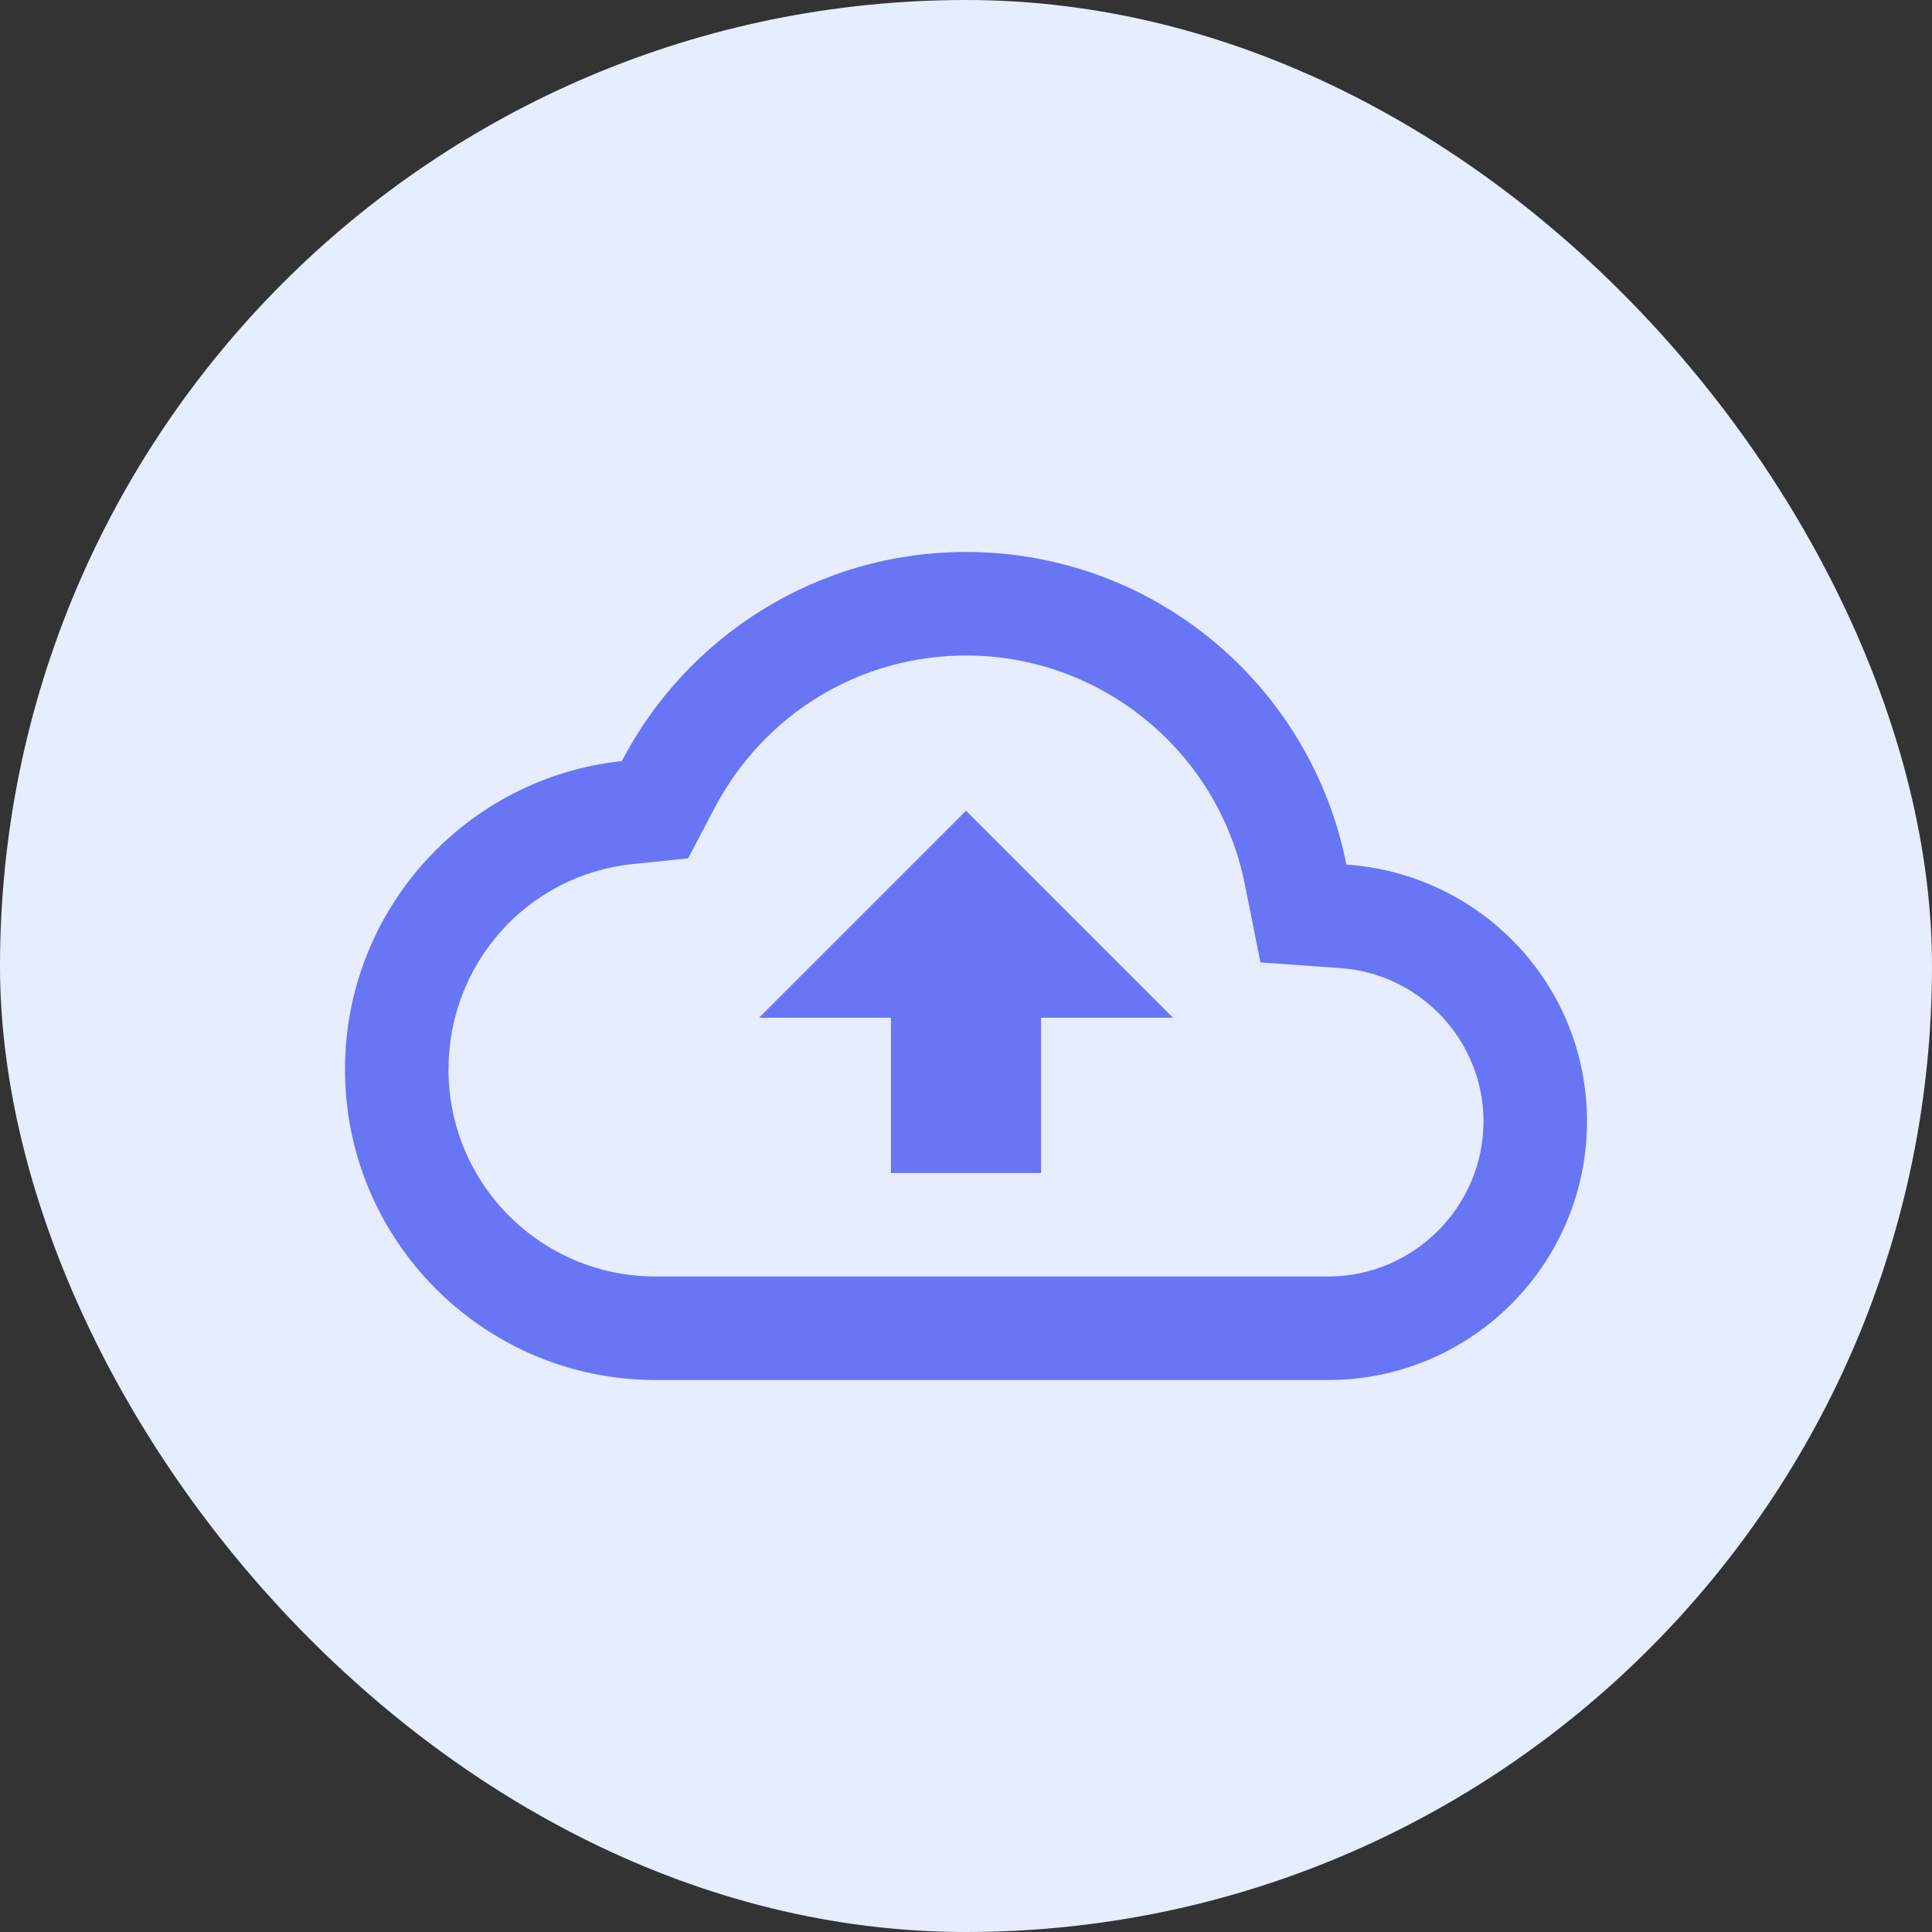
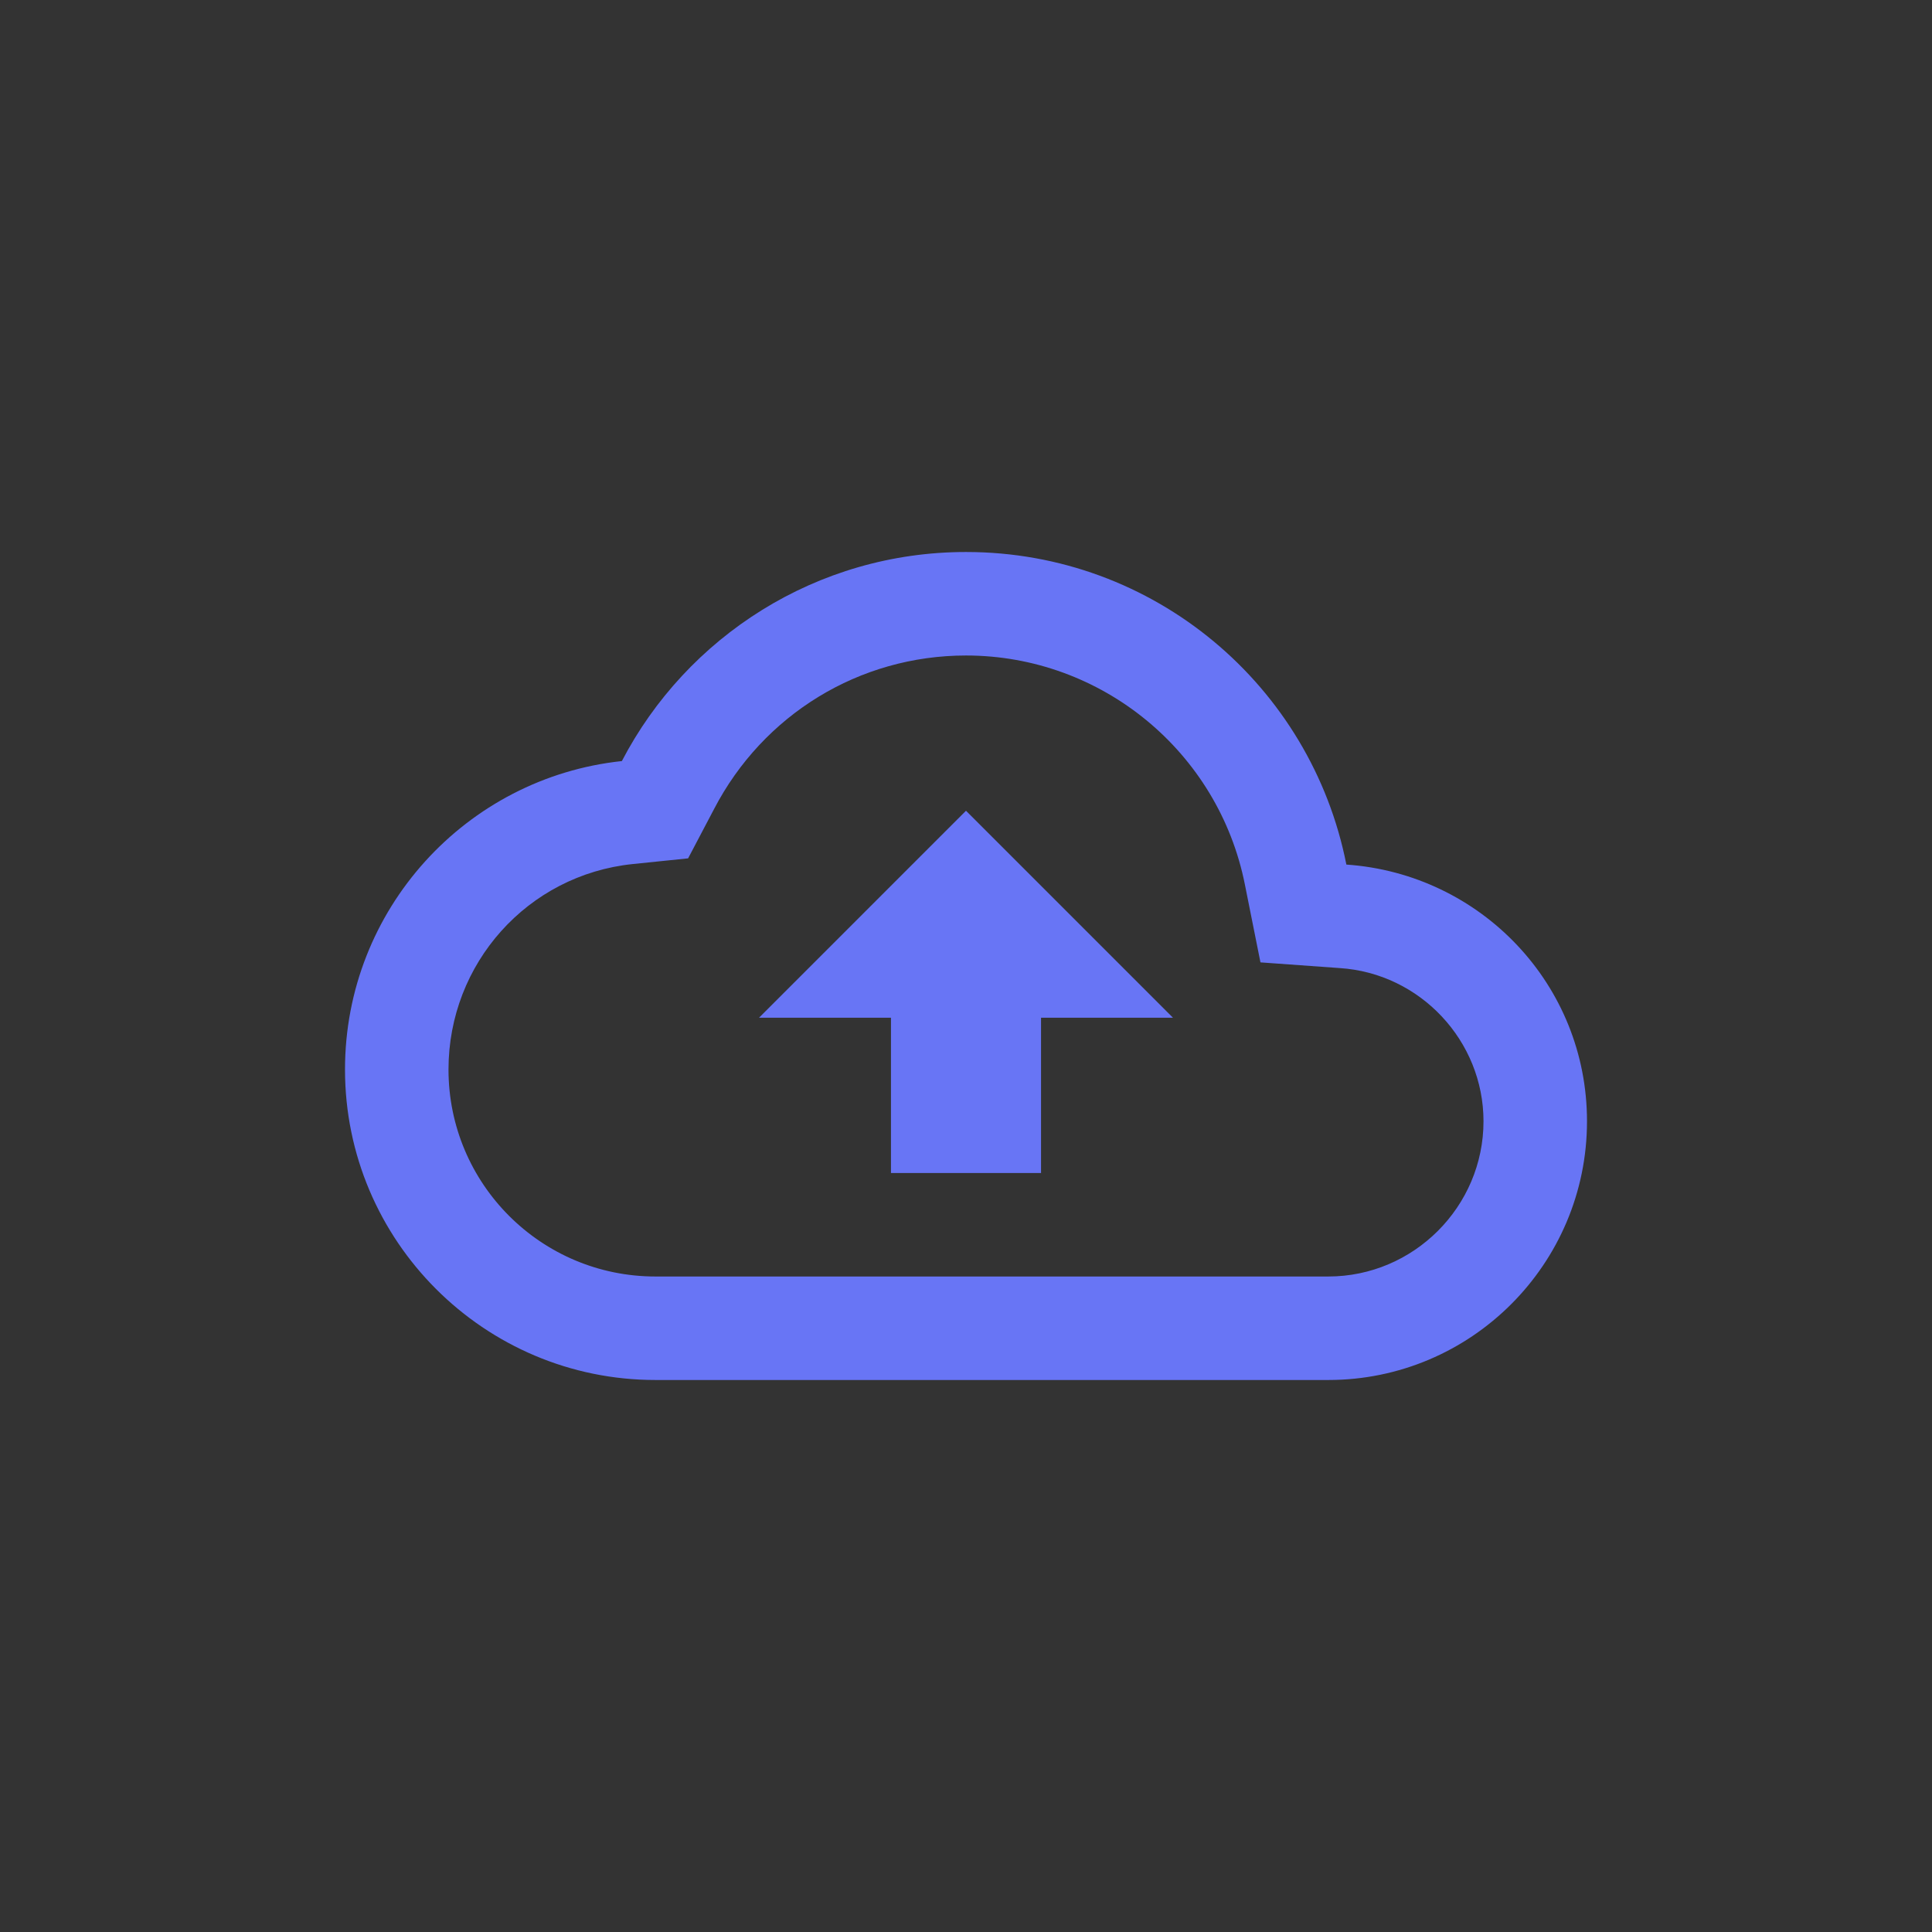
<svg xmlns="http://www.w3.org/2000/svg" width="56" height="56" viewBox="0 0 56 56" fill="none">
  <rect x="0" y="0" width="56" height="56" fill="#333333" stroke="none" />
-   <rect width="56" height="56" rx="28" fill="#E5EDFF" />
  <path d="M39.025 25.06C38.005 19.885 33.46 16 28 16C23.665 16 19.9 18.46 18.025 22.06C13.51 22.54 10 26.365 10 31C10 35.965 14.035 40 19 40H38.5C42.64 40 46 36.64 46 32.5C46 28.54 42.925 25.33 39.025 25.06ZM38.5 37H19C15.685 37 13 34.315 13 31C13 27.925 15.295 25.36 18.34 25.045L19.945 24.88L20.695 23.455C22.12 20.71 24.91 19 28 19C31.93 19 35.32 21.79 36.085 25.645L36.535 27.895L38.83 28.06C41.17 28.21 43 30.175 43 32.5C43 34.975 40.975 37 38.5 37ZM22 29.5H25.825V34H30.175V29.5H34L28 23.5L22 29.5Z" fill="#6875F5" />
</svg>